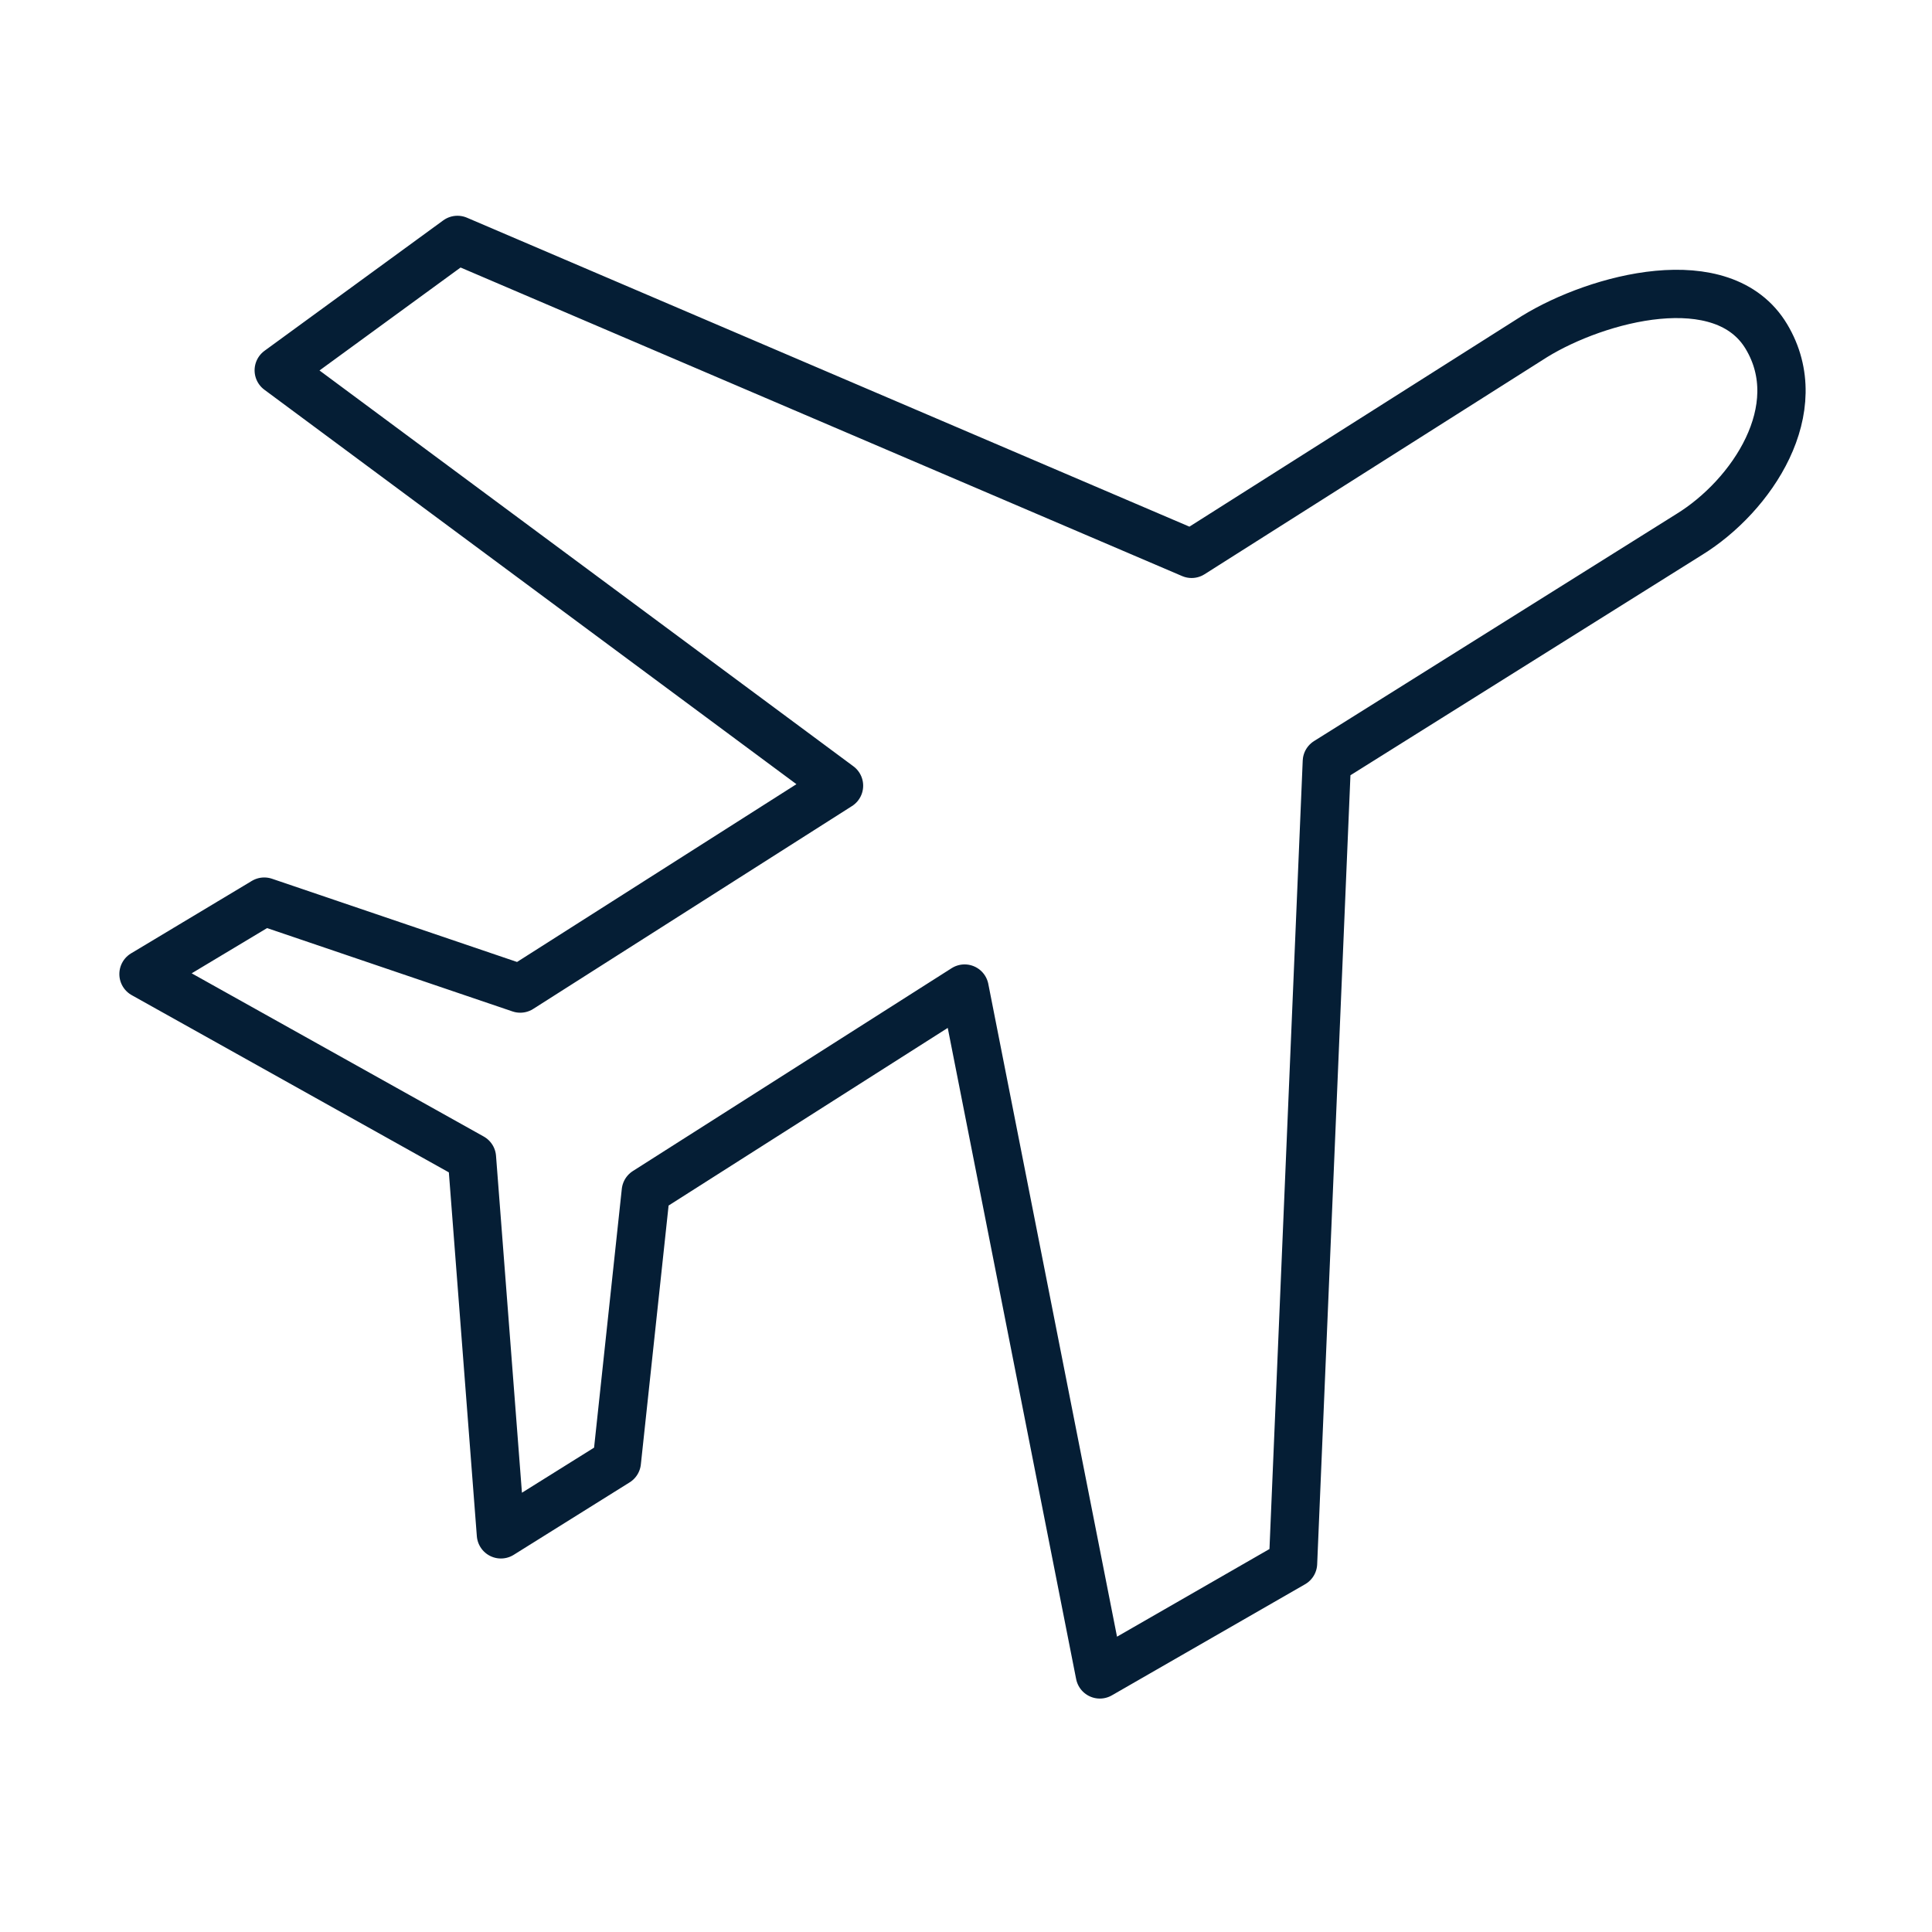
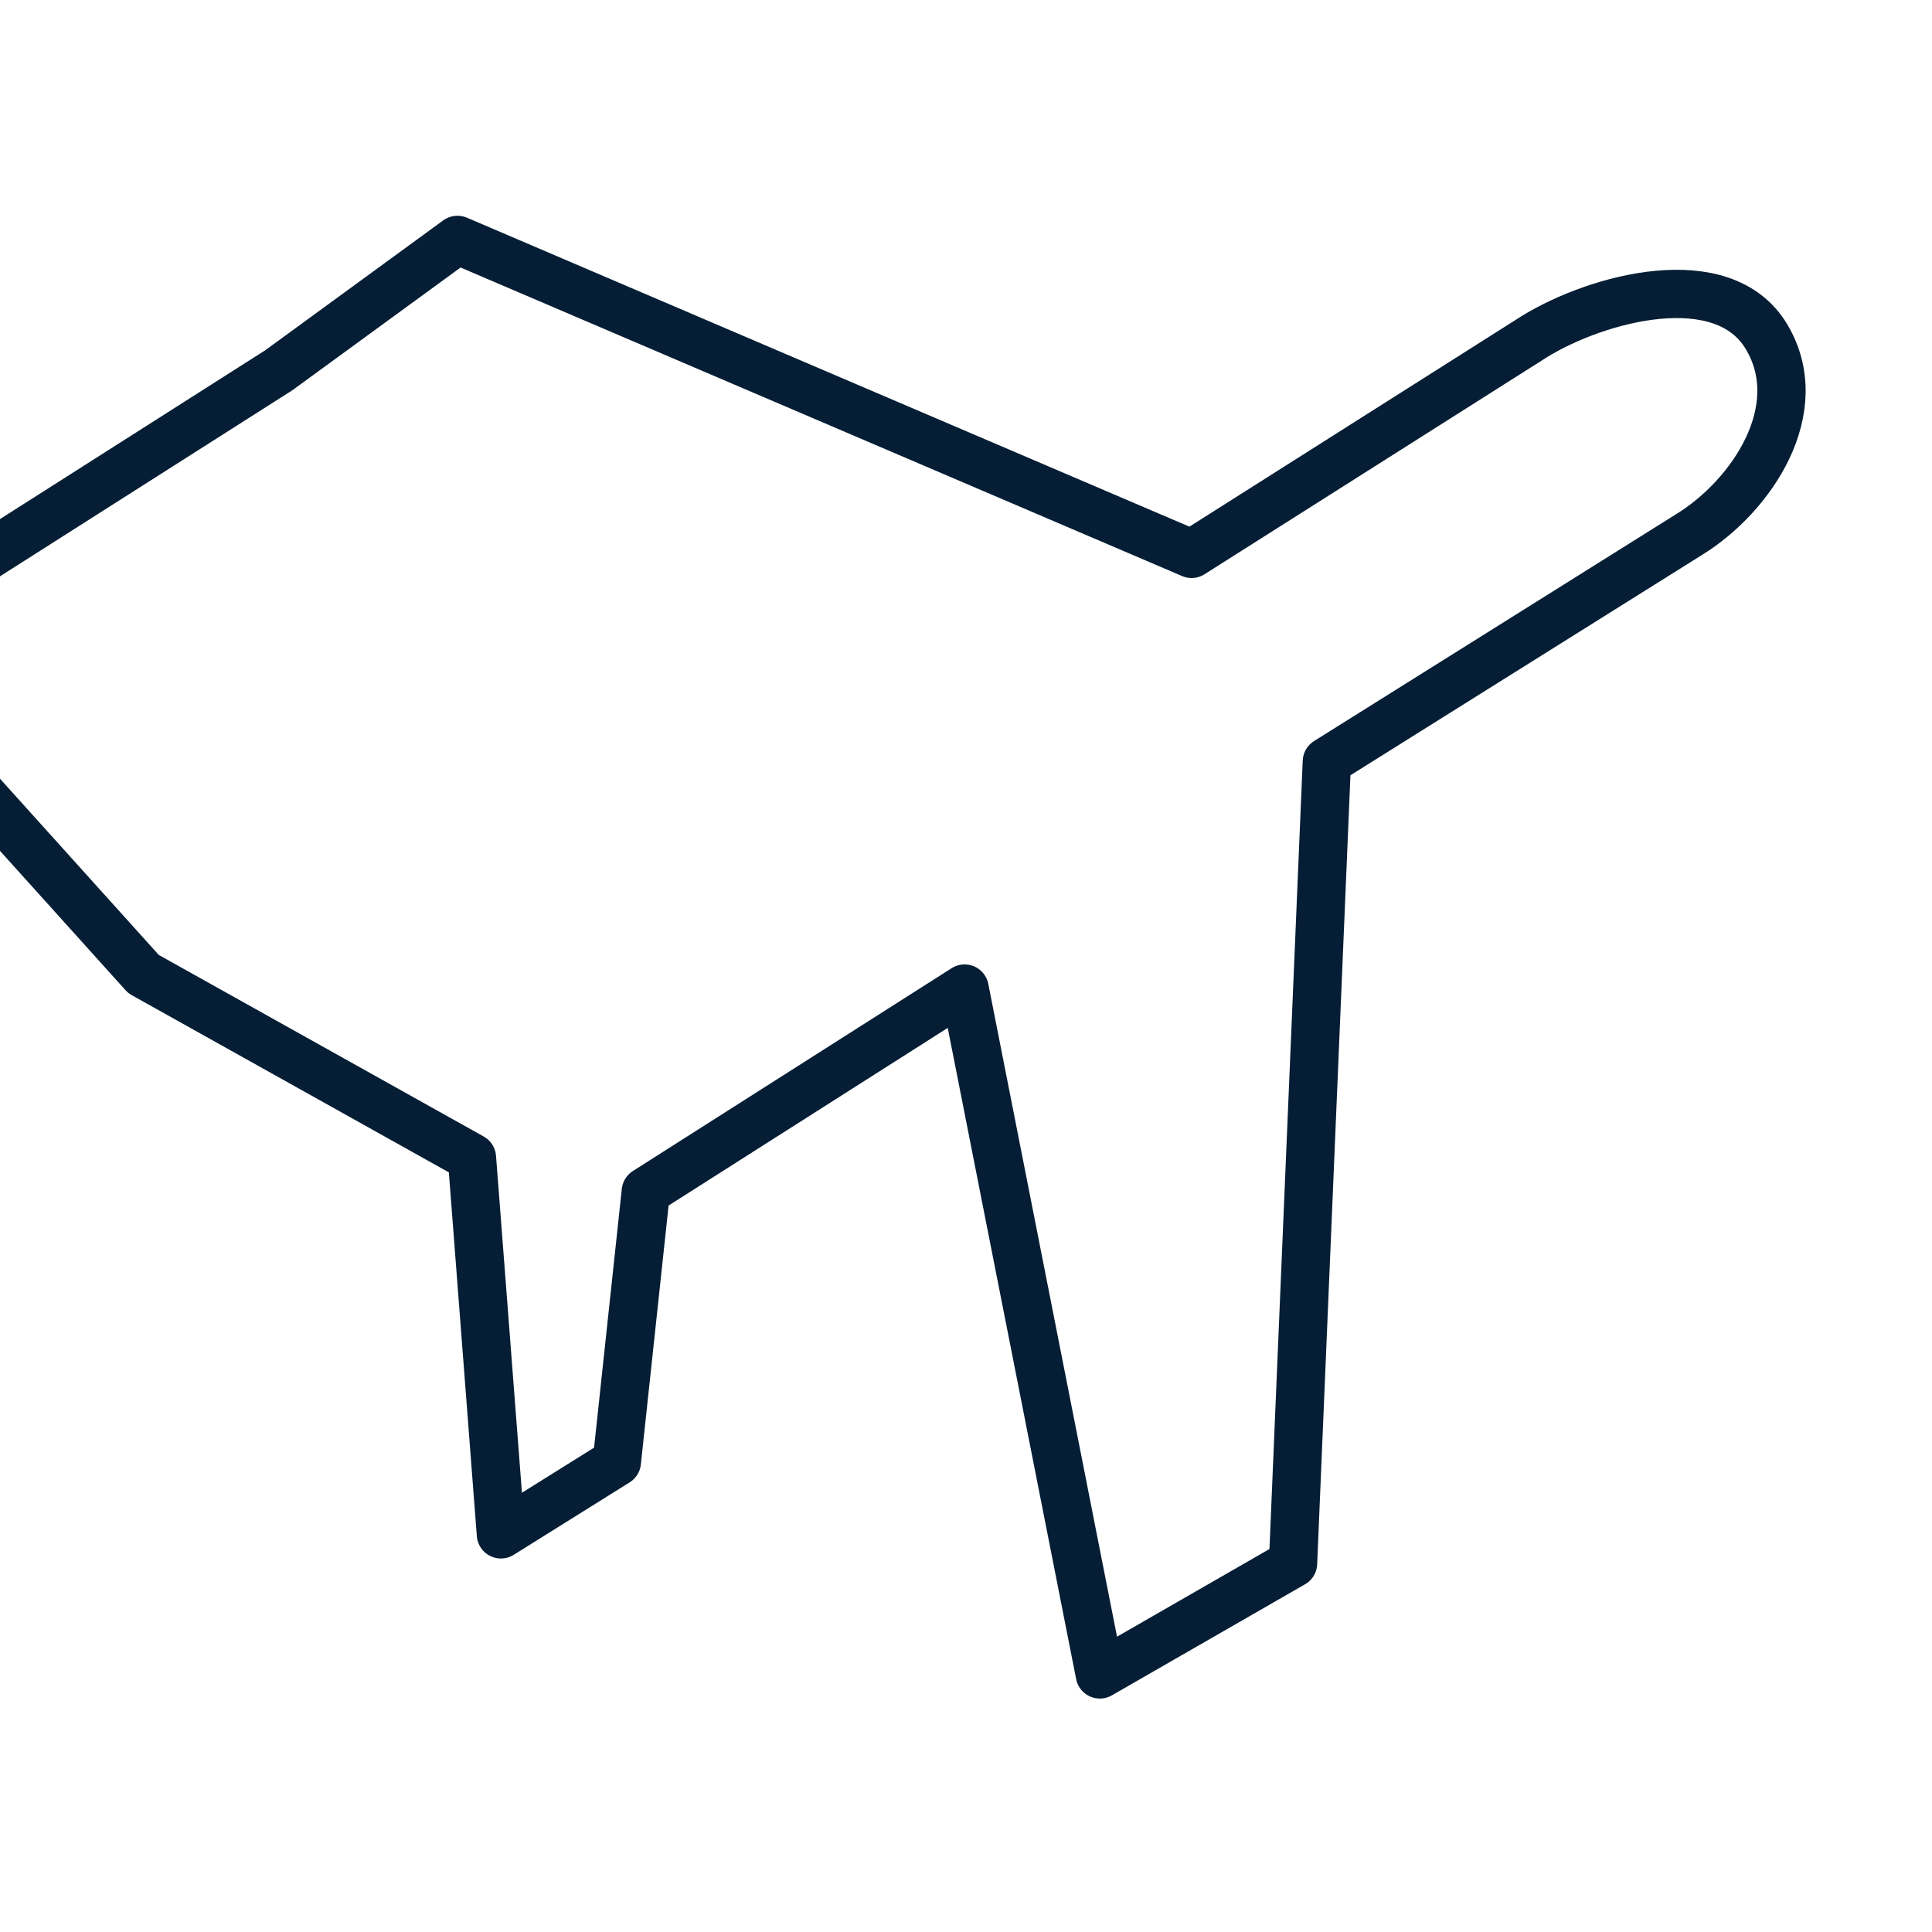
<svg xmlns="http://www.w3.org/2000/svg" version="1.1" id="Layer_1" x="0px" y="0px" viewBox="0 0 40 40" style="enable-background:new 0 0 40 40;" xml:space="preserve">
  <style type="text/css">
	.st0{fill:none;stroke:#051E35;stroke-linecap:round;stroke-linejoin:round;}
</style>
  <g>
    <g id="ico4">
      <g id="Group_11" transform="translate(2.971 3.967)">
        <g id="Mobile-Rabaty">
          <g id="Tablet_Priceless_Specials">
            <g id="Group-11">
              <g id="travel">
-                 <path id="Shape" class="st0" d="M28.8,3l-7.1,4.5L6.5,1L2.8,3.7l11.6,8.6l-6.6,4.2l-5.3-1.8L0,16.2L6.8,20l0.6,7.8l2.4-1.5         l0.6-5.6l6.6-4.2l2.8,14.2l4-2.3l0.7-16.6L32,7.1c1.3-0.8,2.5-2.6,1.6-4.1S30.1,2.2,28.8,3z" />
+                 <path id="Shape" class="st0" d="M28.8,3l-7.1,4.5L6.5,1L2.8,3.7l-6.6,4.2l-5.3-1.8L0,16.2L6.8,20l0.6,7.8l2.4-1.5         l0.6-5.6l6.6-4.2l2.8,14.2l4-2.3l0.7-16.6L32,7.1c1.3-0.8,2.5-2.6,1.6-4.1S30.1,2.2,28.8,3z" />
              </g>
            </g>
          </g>
        </g>
      </g>
    </g>
  </g>
</svg>